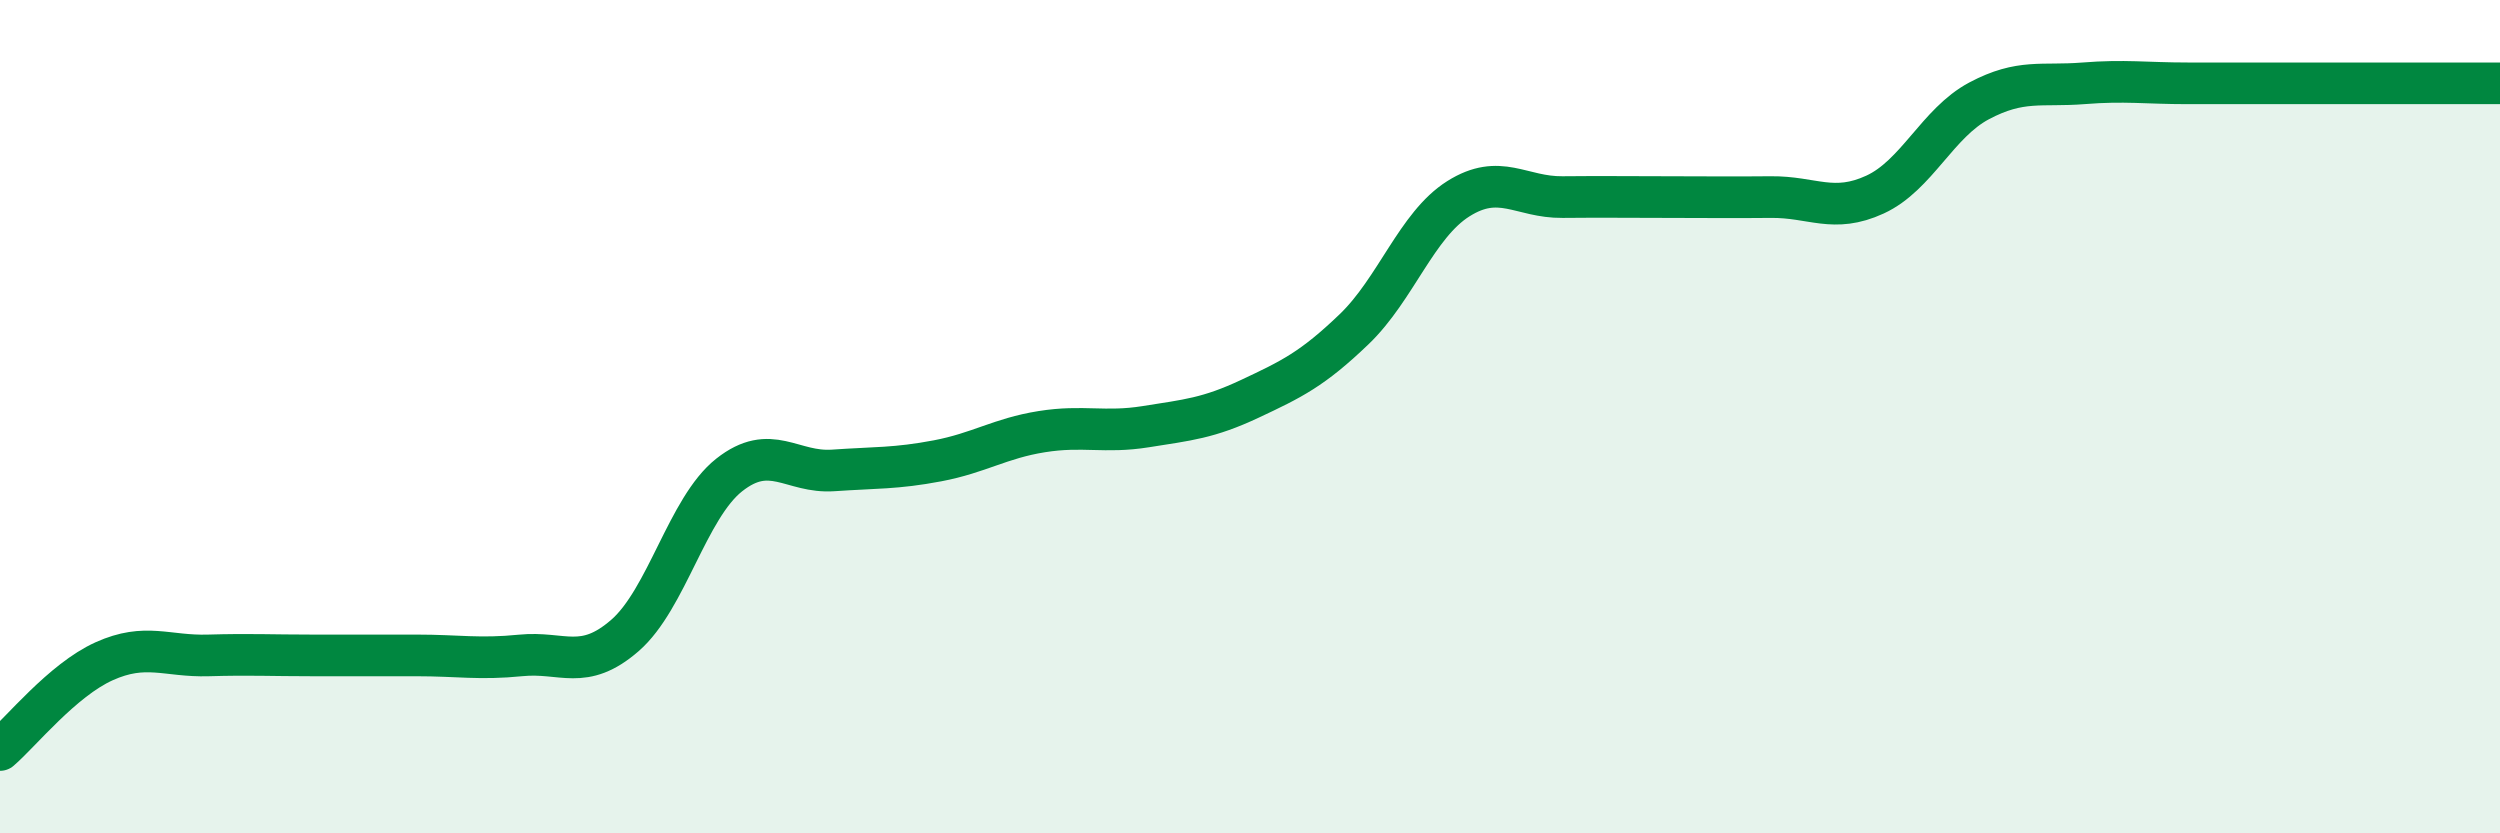
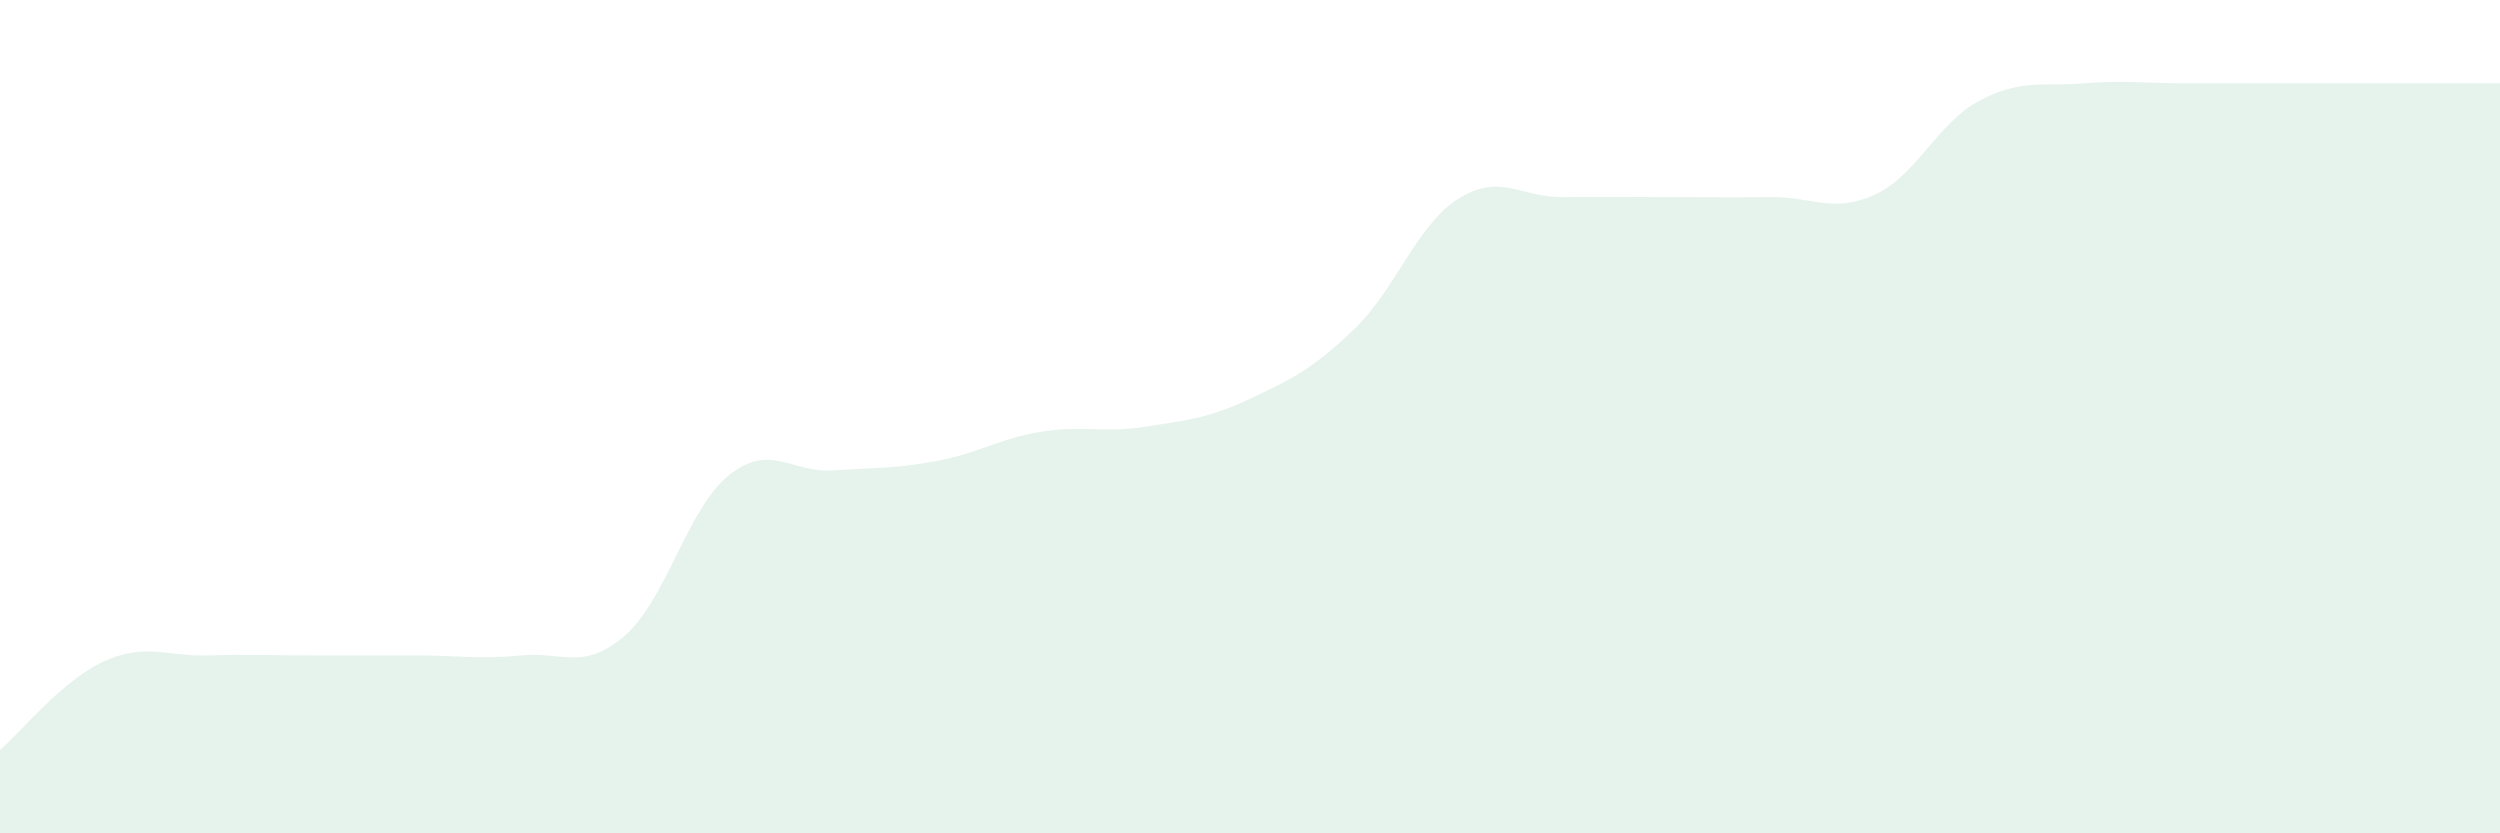
<svg xmlns="http://www.w3.org/2000/svg" width="60" height="20" viewBox="0 0 60 20">
  <path d="M 0,18 C 0.5,17.57 1.5,16.32 2.5,15.87 C 3.5,15.42 4,15.76 5,15.73 C 6,15.7 6.5,15.73 7.5,15.73 C 8.5,15.73 9,15.73 10,15.73 C 11,15.73 11.5,15.83 12.5,15.73 C 13.5,15.63 14,16.12 15,15.25 C 16,14.38 16.5,12.19 17.5,11.4 C 18.5,10.61 19,11.36 20,11.29 C 21,11.22 21.5,11.25 22.5,11.06 C 23.5,10.87 24,10.52 25,10.36 C 26,10.2 26.5,10.4 27.5,10.24 C 28.5,10.08 29,10.04 30,9.57 C 31,9.1 31.5,8.86 32.5,7.9 C 33.5,6.94 34,5.4 35,4.77 C 36,4.14 36.5,4.74 37.5,4.73 C 38.5,4.72 39,4.73 40,4.73 C 41,4.73 41.5,4.74 42.5,4.73 C 43.5,4.72 44,5.13 45,4.67 C 46,4.21 46.5,2.95 47.5,2.42 C 48.5,1.89 49,2.08 50,2 C 51,1.92 51.5,2 52.5,2 C 53.5,2 54,2 55,2 C 56,2 56.5,2 57.5,2 C 58.5,2 59.5,2 60,2L60 20L0 20Z" fill="#008740" opacity="0.1" stroke-linecap="round" stroke-linejoin="round" />
-   <path d="M 0,18 C 0.5,17.57 1.5,16.32 2.5,15.87 C 3.5,15.42 4,15.76 5,15.73 C 6,15.7 6.5,15.73 7.5,15.73 C 8.5,15.73 9,15.73 10,15.73 C 11,15.73 11.5,15.83 12.5,15.73 C 13.5,15.63 14,16.12 15,15.25 C 16,14.38 16.5,12.19 17.5,11.4 C 18.5,10.61 19,11.36 20,11.29 C 21,11.22 21.5,11.25 22.5,11.06 C 23.5,10.87 24,10.52 25,10.36 C 26,10.2 26.5,10.4 27.5,10.24 C 28.5,10.08 29,10.04 30,9.57 C 31,9.1 31.5,8.86 32.5,7.9 C 33.5,6.94 34,5.4 35,4.77 C 36,4.14 36.5,4.74 37.5,4.73 C 38.5,4.72 39,4.73 40,4.73 C 41,4.73 41.5,4.74 42.5,4.73 C 43.5,4.72 44,5.13 45,4.67 C 46,4.21 46.5,2.95 47.5,2.42 C 48.5,1.89 49,2.08 50,2 C 51,1.92 51.5,2 52.5,2 C 53.5,2 54,2 55,2 C 56,2 56.5,2 57.5,2 C 58.5,2 59.5,2 60,2" stroke="#008740" stroke-width="1" fill="none" stroke-linecap="round" stroke-linejoin="round" />
</svg>